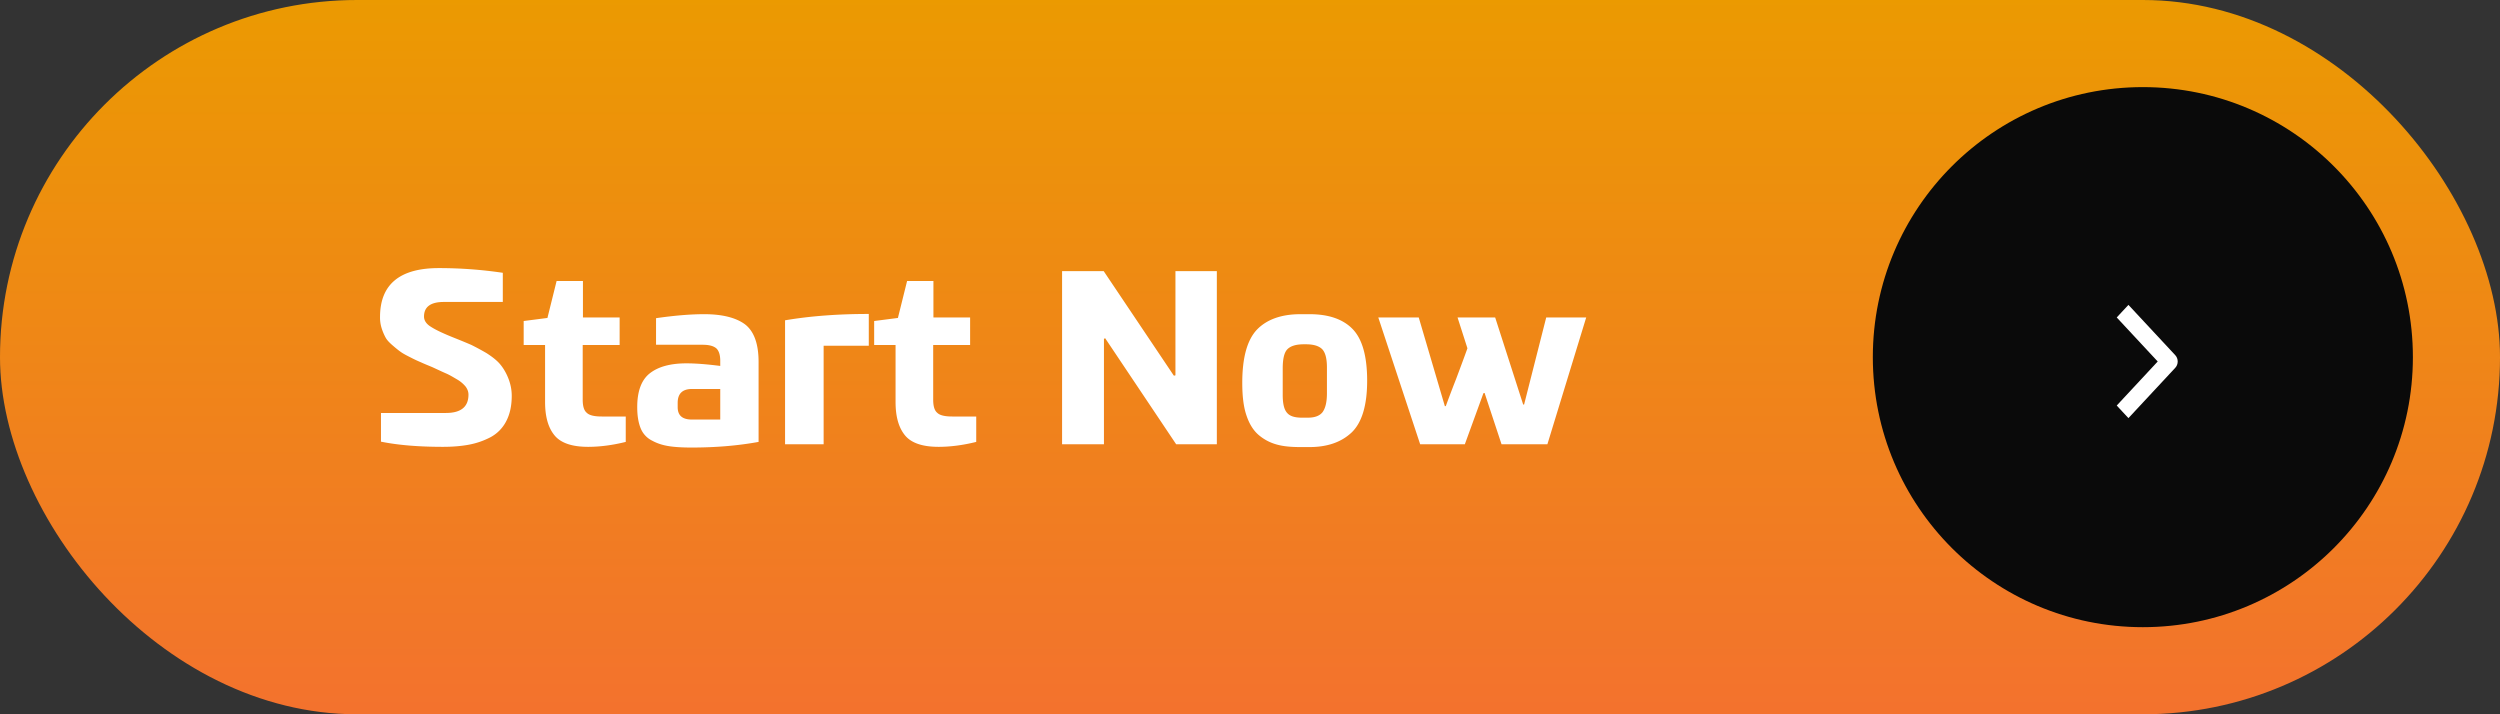
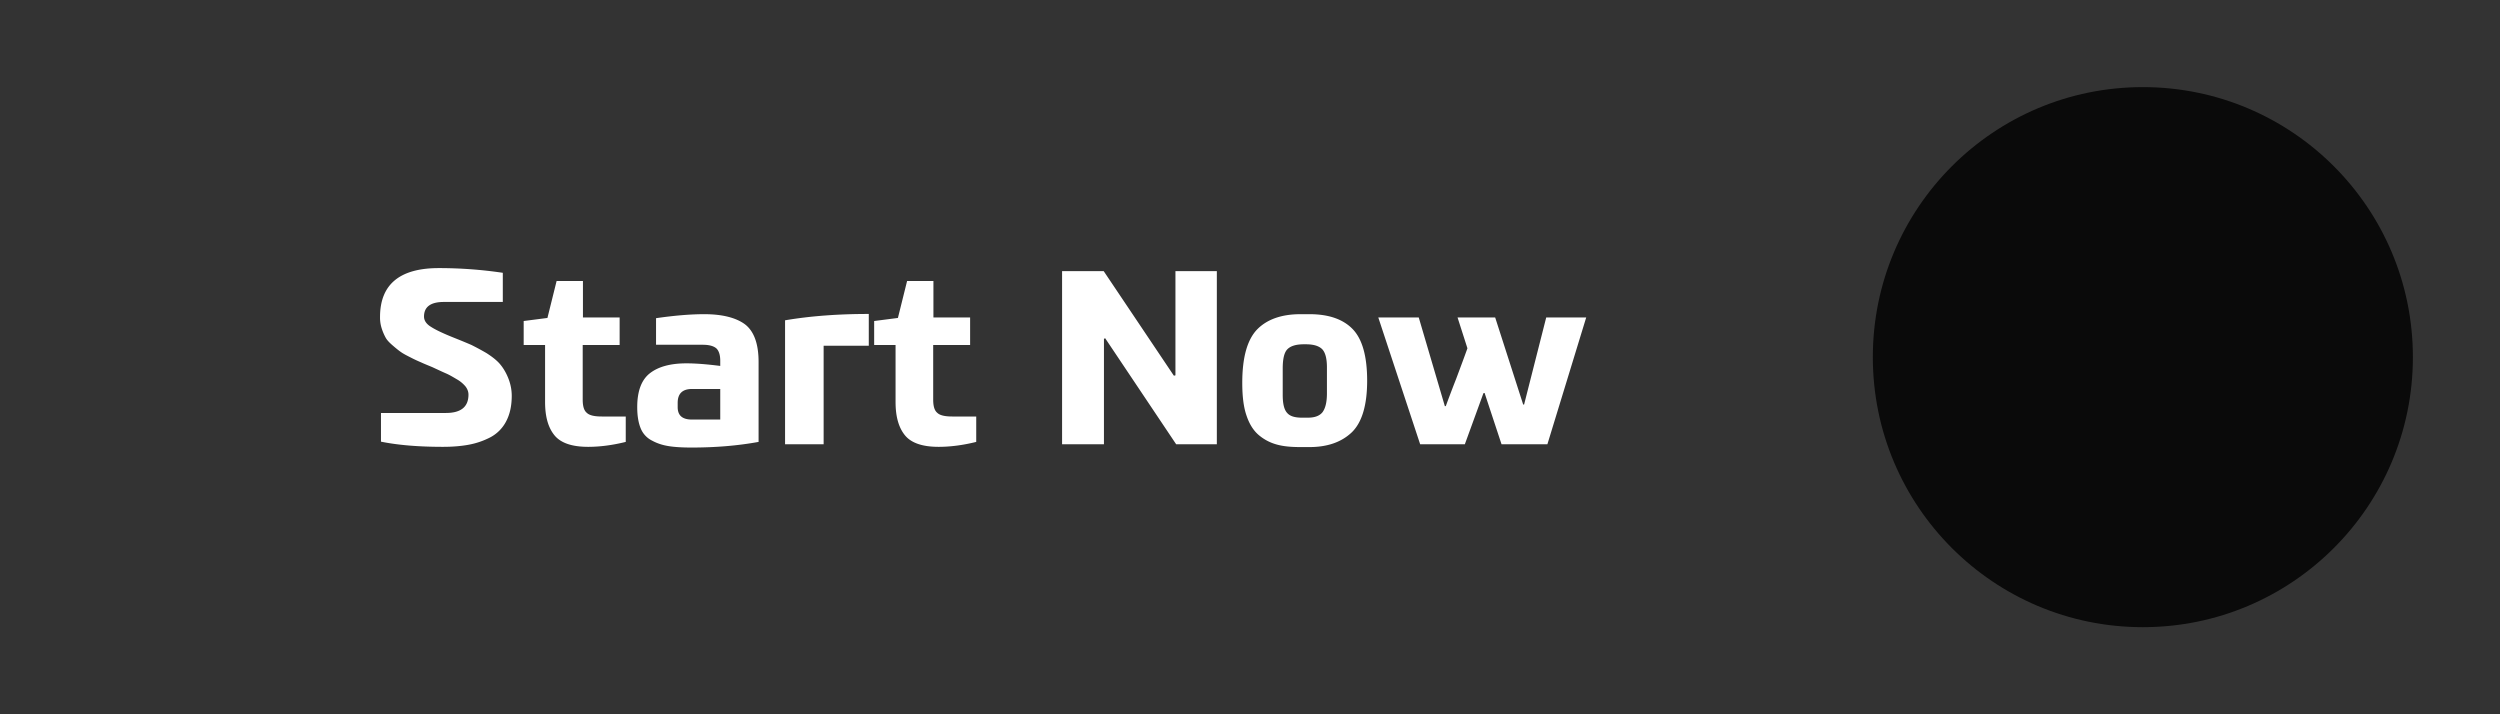
<svg xmlns="http://www.w3.org/2000/svg" width="287" height="82" fill="none">
  <rect width="100%" height="100%" fill="#333333" stroke="none" />
-   <rect width="287" height="82" fill="url(#a)" rx="41" />
  <path fill="#fff" d="M50.378 30.777a50 50 0 0 1 7.344.54v3.348h-6.777c-1.512 0-2.268.567-2.268 1.674 0 .459.27.864.81 1.188.54.351 1.458.783 2.754 1.296.81.324 1.458.594 1.89.783.432.216.999.513 1.7.918.676.432 1.189.837 1.54 1.242.35.405.675.918.945 1.566.27.648.432 1.35.432 2.106 0 1.161-.216 2.133-.648 2.943a4.304 4.304 0 0 1-1.836 1.836 8.816 8.816 0 0 1-2.457.837c-.864.162-1.863.243-2.943.243-2.754 0-5.13-.189-7.128-.594v-3.294h7.452c1.728 0 2.592-.702 2.592-2.106 0-.324-.108-.621-.324-.918a3.616 3.616 0 0 0-1-.837c-.458-.27-.863-.513-1.241-.675-.378-.162-.891-.405-1.593-.729-.648-.27-1.053-.432-1.27-.54a14.99 14.99 0 0 1-1.16-.54c-.54-.27-.945-.486-1.161-.648-.243-.162-.54-.405-.918-.729-.378-.324-.675-.621-.837-.918a5.895 5.895 0 0 1-.46-1.08 4.07 4.07 0 0 1-.188-1.296c0-3.726 2.24-5.616 6.75-5.616Zm16.517 8.829v6.264c0 .729.135 1.242.459 1.512.297.297.864.432 1.728.432h2.754v2.916c-1.512.378-2.97.567-4.32.567-1.836 0-3.132-.432-3.861-1.323-.73-.891-1.08-2.16-1.08-3.834v-6.534h-2.457v-2.754l2.727-.351 1.053-4.239h3.024v4.185h4.212v3.159h-4.24Zm20.191 1.944v9.18c-2.349.432-4.914.648-7.695.648-1.08 0-1.944-.054-2.619-.162-.675-.108-1.296-.297-1.89-.621a2.692 2.692 0 0 1-1.323-1.404c-.27-.648-.405-1.458-.405-2.457 0-1.836.486-3.132 1.458-3.888.972-.756 2.376-1.134 4.185-1.134 1.107 0 2.403.108 3.888.297v-.594c0-.675-.162-1.161-.459-1.431-.324-.27-.837-.405-1.566-.405h-5.346v-3.051c2.052-.297 3.915-.459 5.535-.459 2.079 0 3.645.405 4.671 1.161 1.026.783 1.566 2.214 1.566 4.32Zm-4.401 3.105h-3.24c-1.107 0-1.647.54-1.647 1.593v.486c0 .972.54 1.431 1.647 1.431h3.24v-3.51Zm17.052-8.613v3.645h-5.184V51h-4.428V36.771c2.862-.486 6.048-.729 9.612-.729Zm7.394 3.564v6.264c0 .729.135 1.242.459 1.512.297.297.864.432 1.728.432h2.754v2.916c-1.512.378-2.97.567-4.32.567-1.836 0-3.132-.432-3.861-1.323-.729-.891-1.08-2.16-1.08-3.834v-6.534h-2.457v-2.754l2.727-.351 1.053-4.239h3.024v4.185h4.212v3.159h-4.239Zm27.621 3.51h.081c.054 0 .081-.027.108-.027V31.128h4.752V51h-4.671l-8.154-12.177-.135.081V51h-4.806V31.128h4.779l8.046 11.988Zm15.178-3.591h-.27c-.918 0-1.539.216-1.89.594s-.513 1.107-.513 2.187v3.024c0 1.026.162 1.701.513 2.079.324.378.891.54 1.701.54h.675c.756 0 1.323-.189 1.674-.621.324-.432.513-1.134.513-2.16v-2.997c0-1.026-.189-1.701-.54-2.079-.378-.378-.999-.567-1.863-.567Zm-.648-3.456h1.053c2.187 0 3.834.567 4.941 1.701 1.107 1.134 1.674 3.105 1.674 5.94 0 2.808-.594 4.779-1.755 5.913-1.188 1.134-2.808 1.701-4.86 1.701h-1.053c-1.08 0-1.971-.081-2.727-.297a5.357 5.357 0 0 1-2.079-1.107c-.621-.54-1.08-1.296-1.404-2.295-.324-.972-.459-2.214-.459-3.672 0-2.916.567-4.941 1.701-6.129 1.134-1.161 2.808-1.755 4.968-1.755Zm25.578 10.368h.108l2.538-9.99h4.59L177.641 51h-5.265l-1.944-5.886h-.054c-.054.027-.081.027-.081.027L168.164 51h-5.13l-4.806-14.553h4.644l2.997 10.179h.108c.216-.594.594-1.62 1.188-3.132.567-1.512.999-2.673 1.296-3.51l-1.134-3.537h4.32l3.213 9.99Z" />
  <circle cx="246" cy="41" r="31" fill="#0A0A0A" />
-   <path fill="#fff" fill-rule="evenodd" d="M249.722 42.222 244.344 48 243 46.556l4.705-5.056L243 36.444 244.344 35l5.378 5.778c.178.191.278.451.278.722 0 .27-.1.53-.278.722Z" clip-rule="evenodd" />
  <defs>
    <linearGradient id="a" x1="143.5" x2="143.5" y1="-2.49" y2="204.8" gradientUnits="userSpaceOnUse">
      <stop stop-color="#EB9B00" />
      <stop offset="1" stop-color="#FF3670" />
    </linearGradient>
  </defs>
</svg>